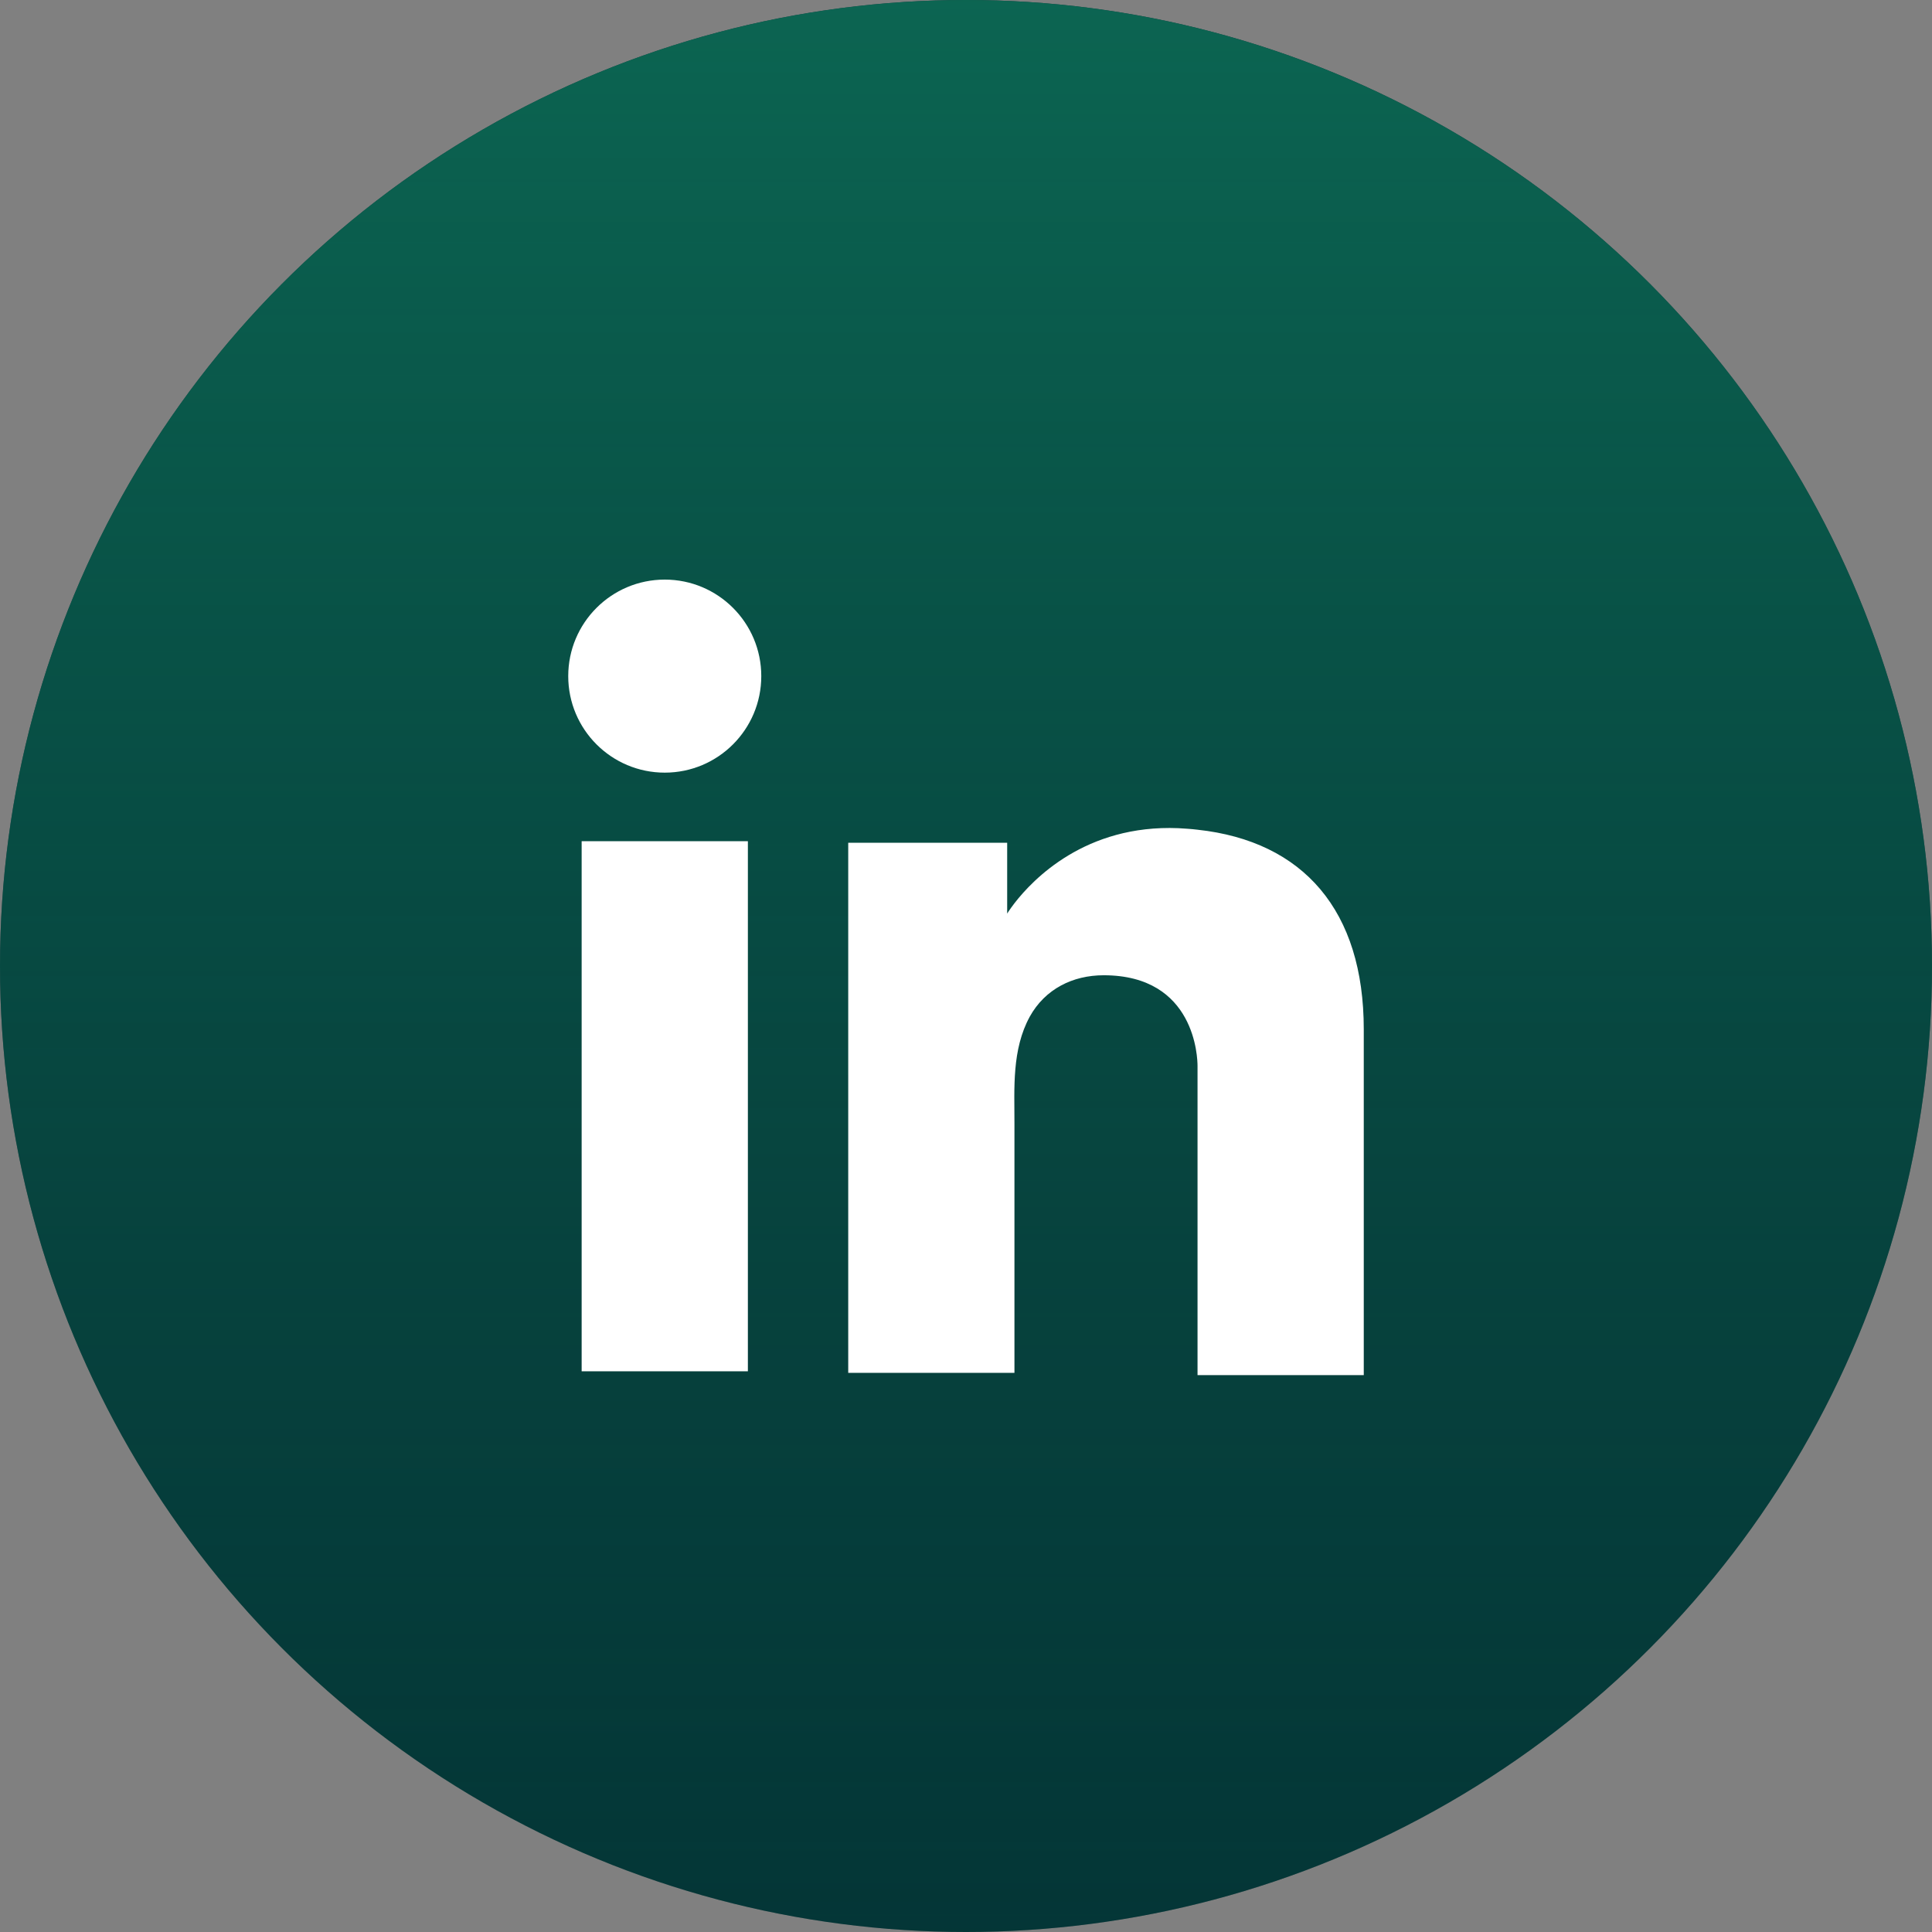
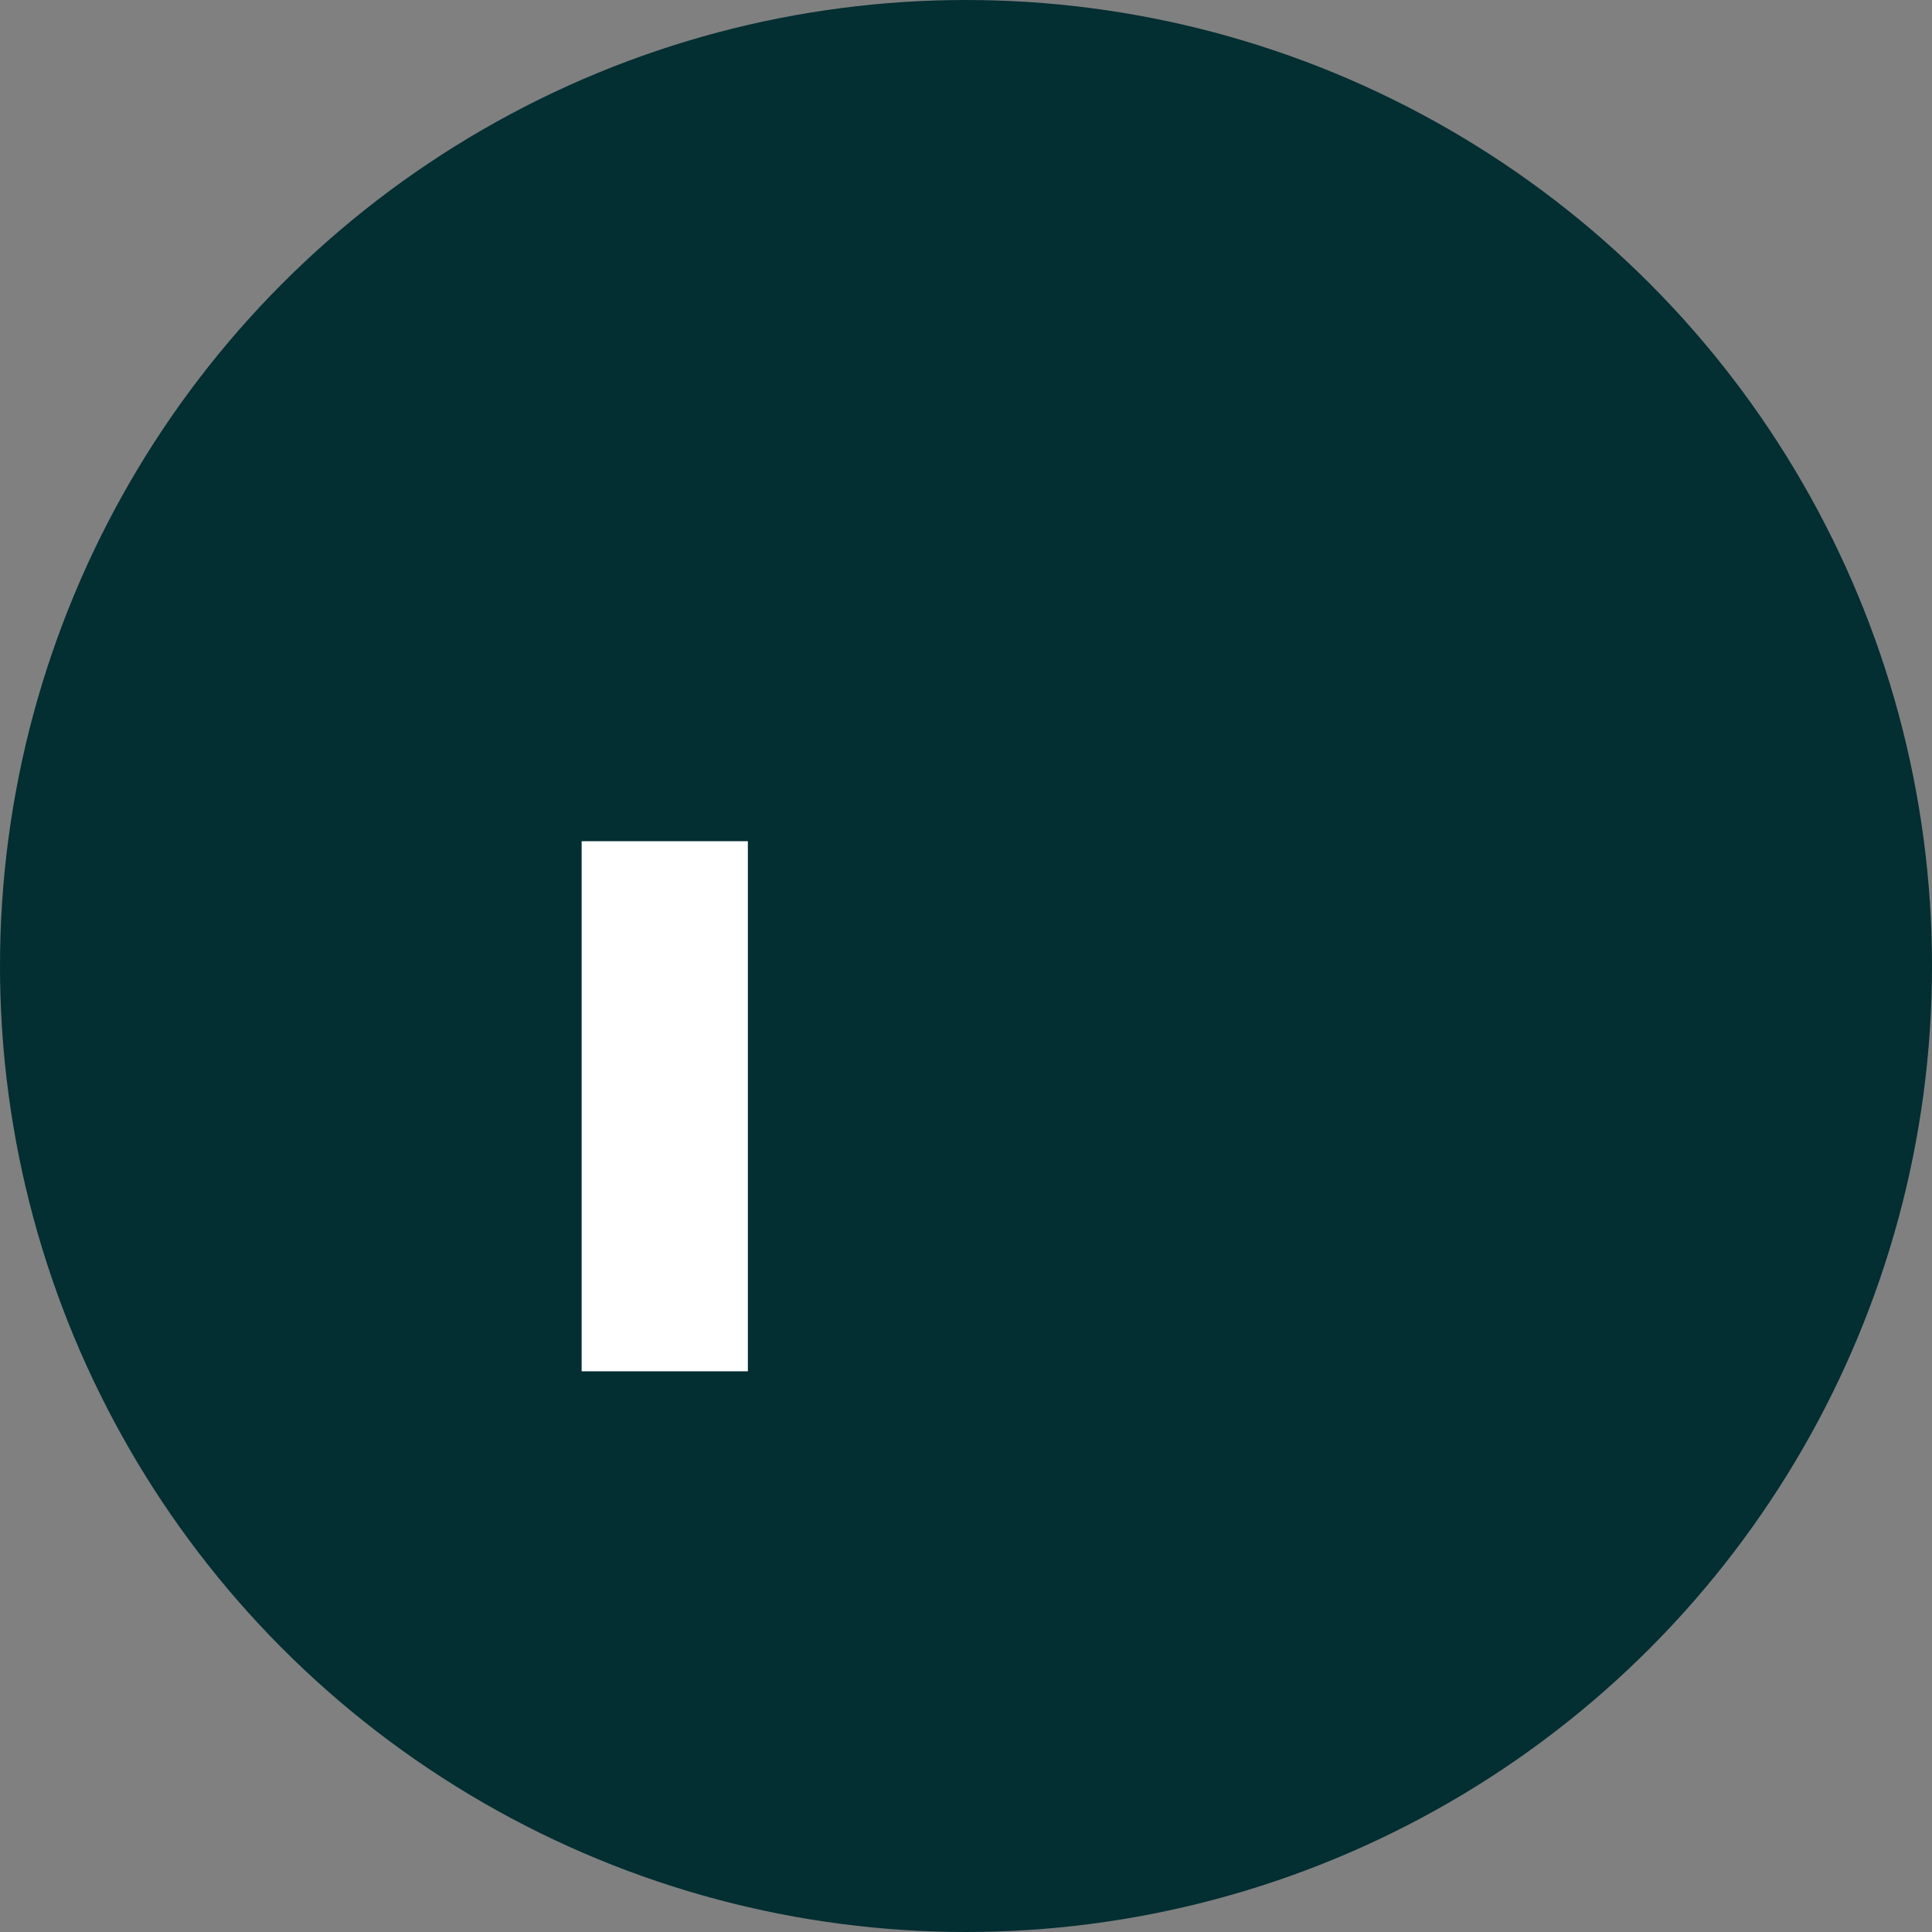
<svg xmlns="http://www.w3.org/2000/svg" width="170" height="170" viewBox="0 0 170 170" fill="none">
  <rect x="0" y="0" width="170" height="170" fill="#808080" stroke="none" />
  <circle cx="85" cy="85" r="85" fill="#032E32" />
-   <circle cx="85" cy="85" r="85" fill="url(#paint0_linear_304_2)" />
  <path d="M65.807 74.019H51.18V120.663H65.807V74.019Z" fill="white" />
-   <path d="M105.373 73.008C104.834 72.94 104.261 72.907 103.688 72.873C95.498 72.536 90.881 77.389 89.263 79.479C88.825 80.052 88.623 80.388 88.623 80.388V74.154H74.637V120.798H88.623H89.263C89.263 116.046 89.263 111.327 89.263 106.575C89.263 104.014 89.263 101.453 89.263 98.891C89.263 95.723 89.028 92.353 90.612 89.454C91.96 87.028 94.386 85.815 97.116 85.815C105.205 85.815 105.373 93.128 105.373 93.802C105.373 93.836 105.373 93.87 105.373 93.87V121H120V90.567C120 80.153 114.709 74.019 105.373 73.008Z" fill="white" />
-   <path d="M58.493 67.986C63.184 67.986 66.986 64.184 66.986 59.493C66.986 54.803 63.184 51 58.493 51C53.802 51 50 54.803 50 59.493C50 64.184 53.802 67.986 58.493 67.986Z" fill="white" />
  <defs>
    <linearGradient id="paint0_linear_304_2" x1="85.052" y1="170" x2="85.052" y2="-3.00129e-06" gradientUnits="userSpaceOnUse">
      <stop stop-color="#095548" stop-opacity="0.2" />
      <stop offset="1" stop-color="#0D7058" stop-opacity="0.83" />
    </linearGradient>
  </defs>
</svg>